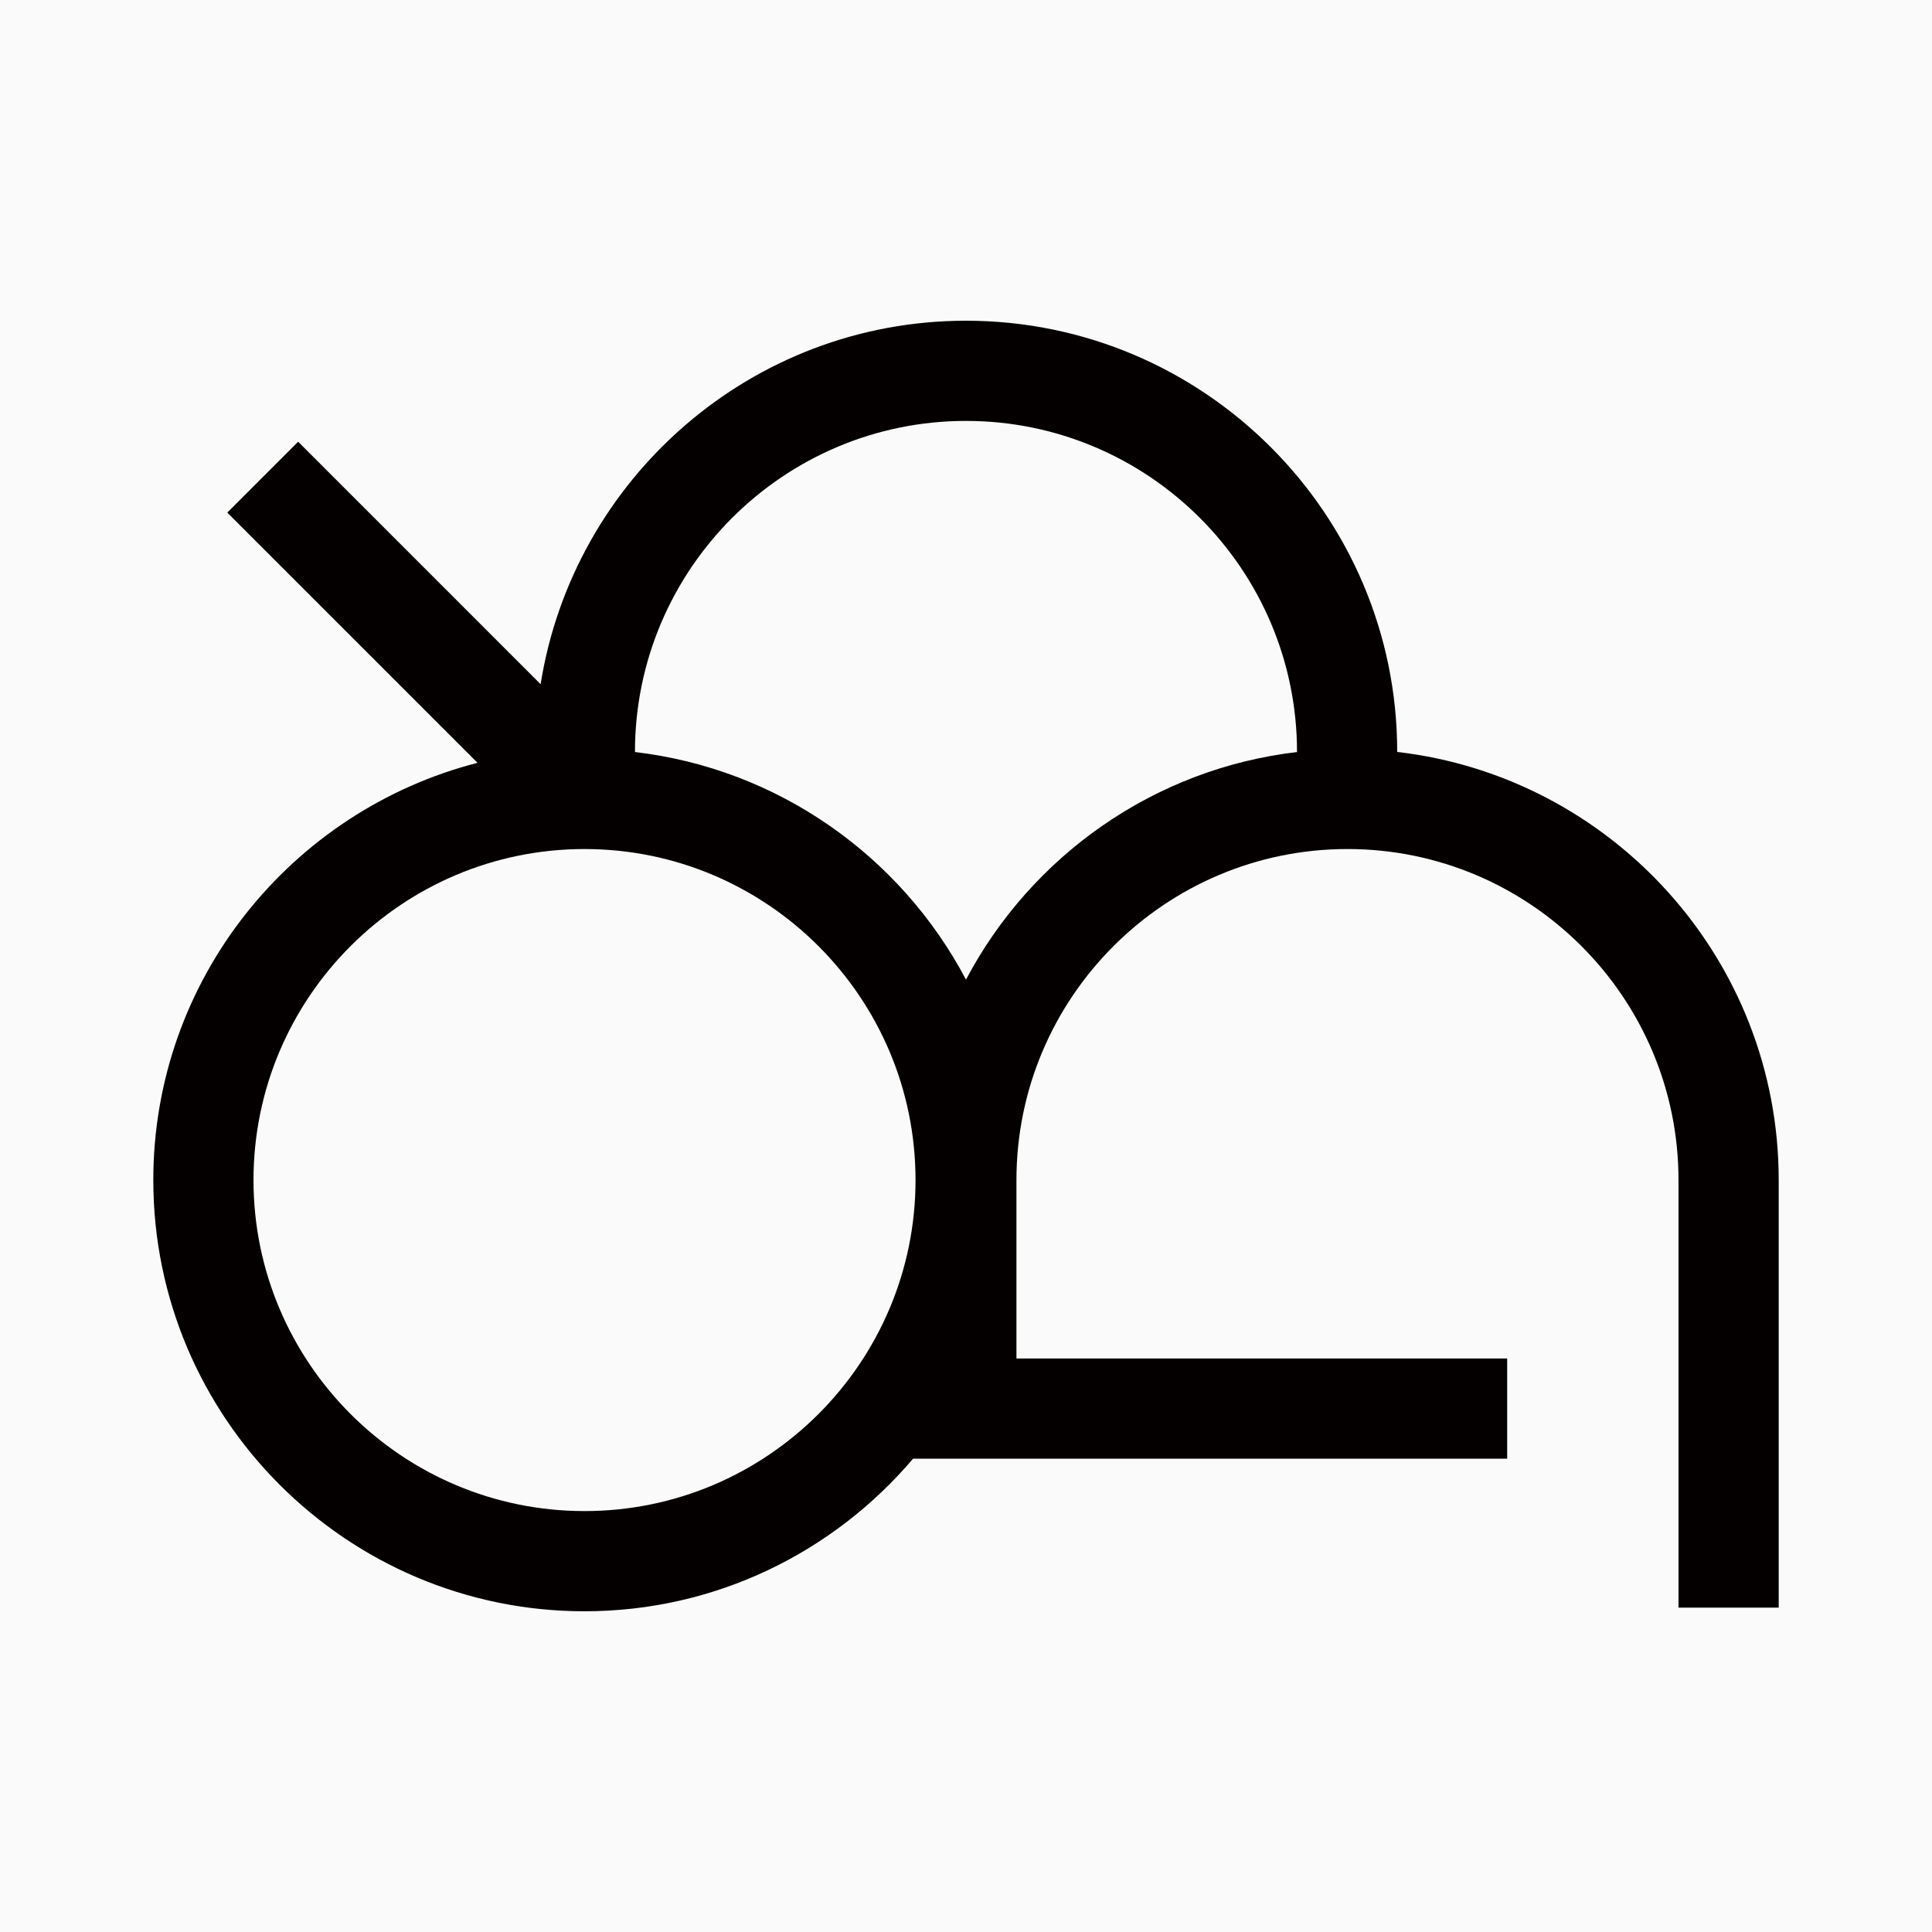
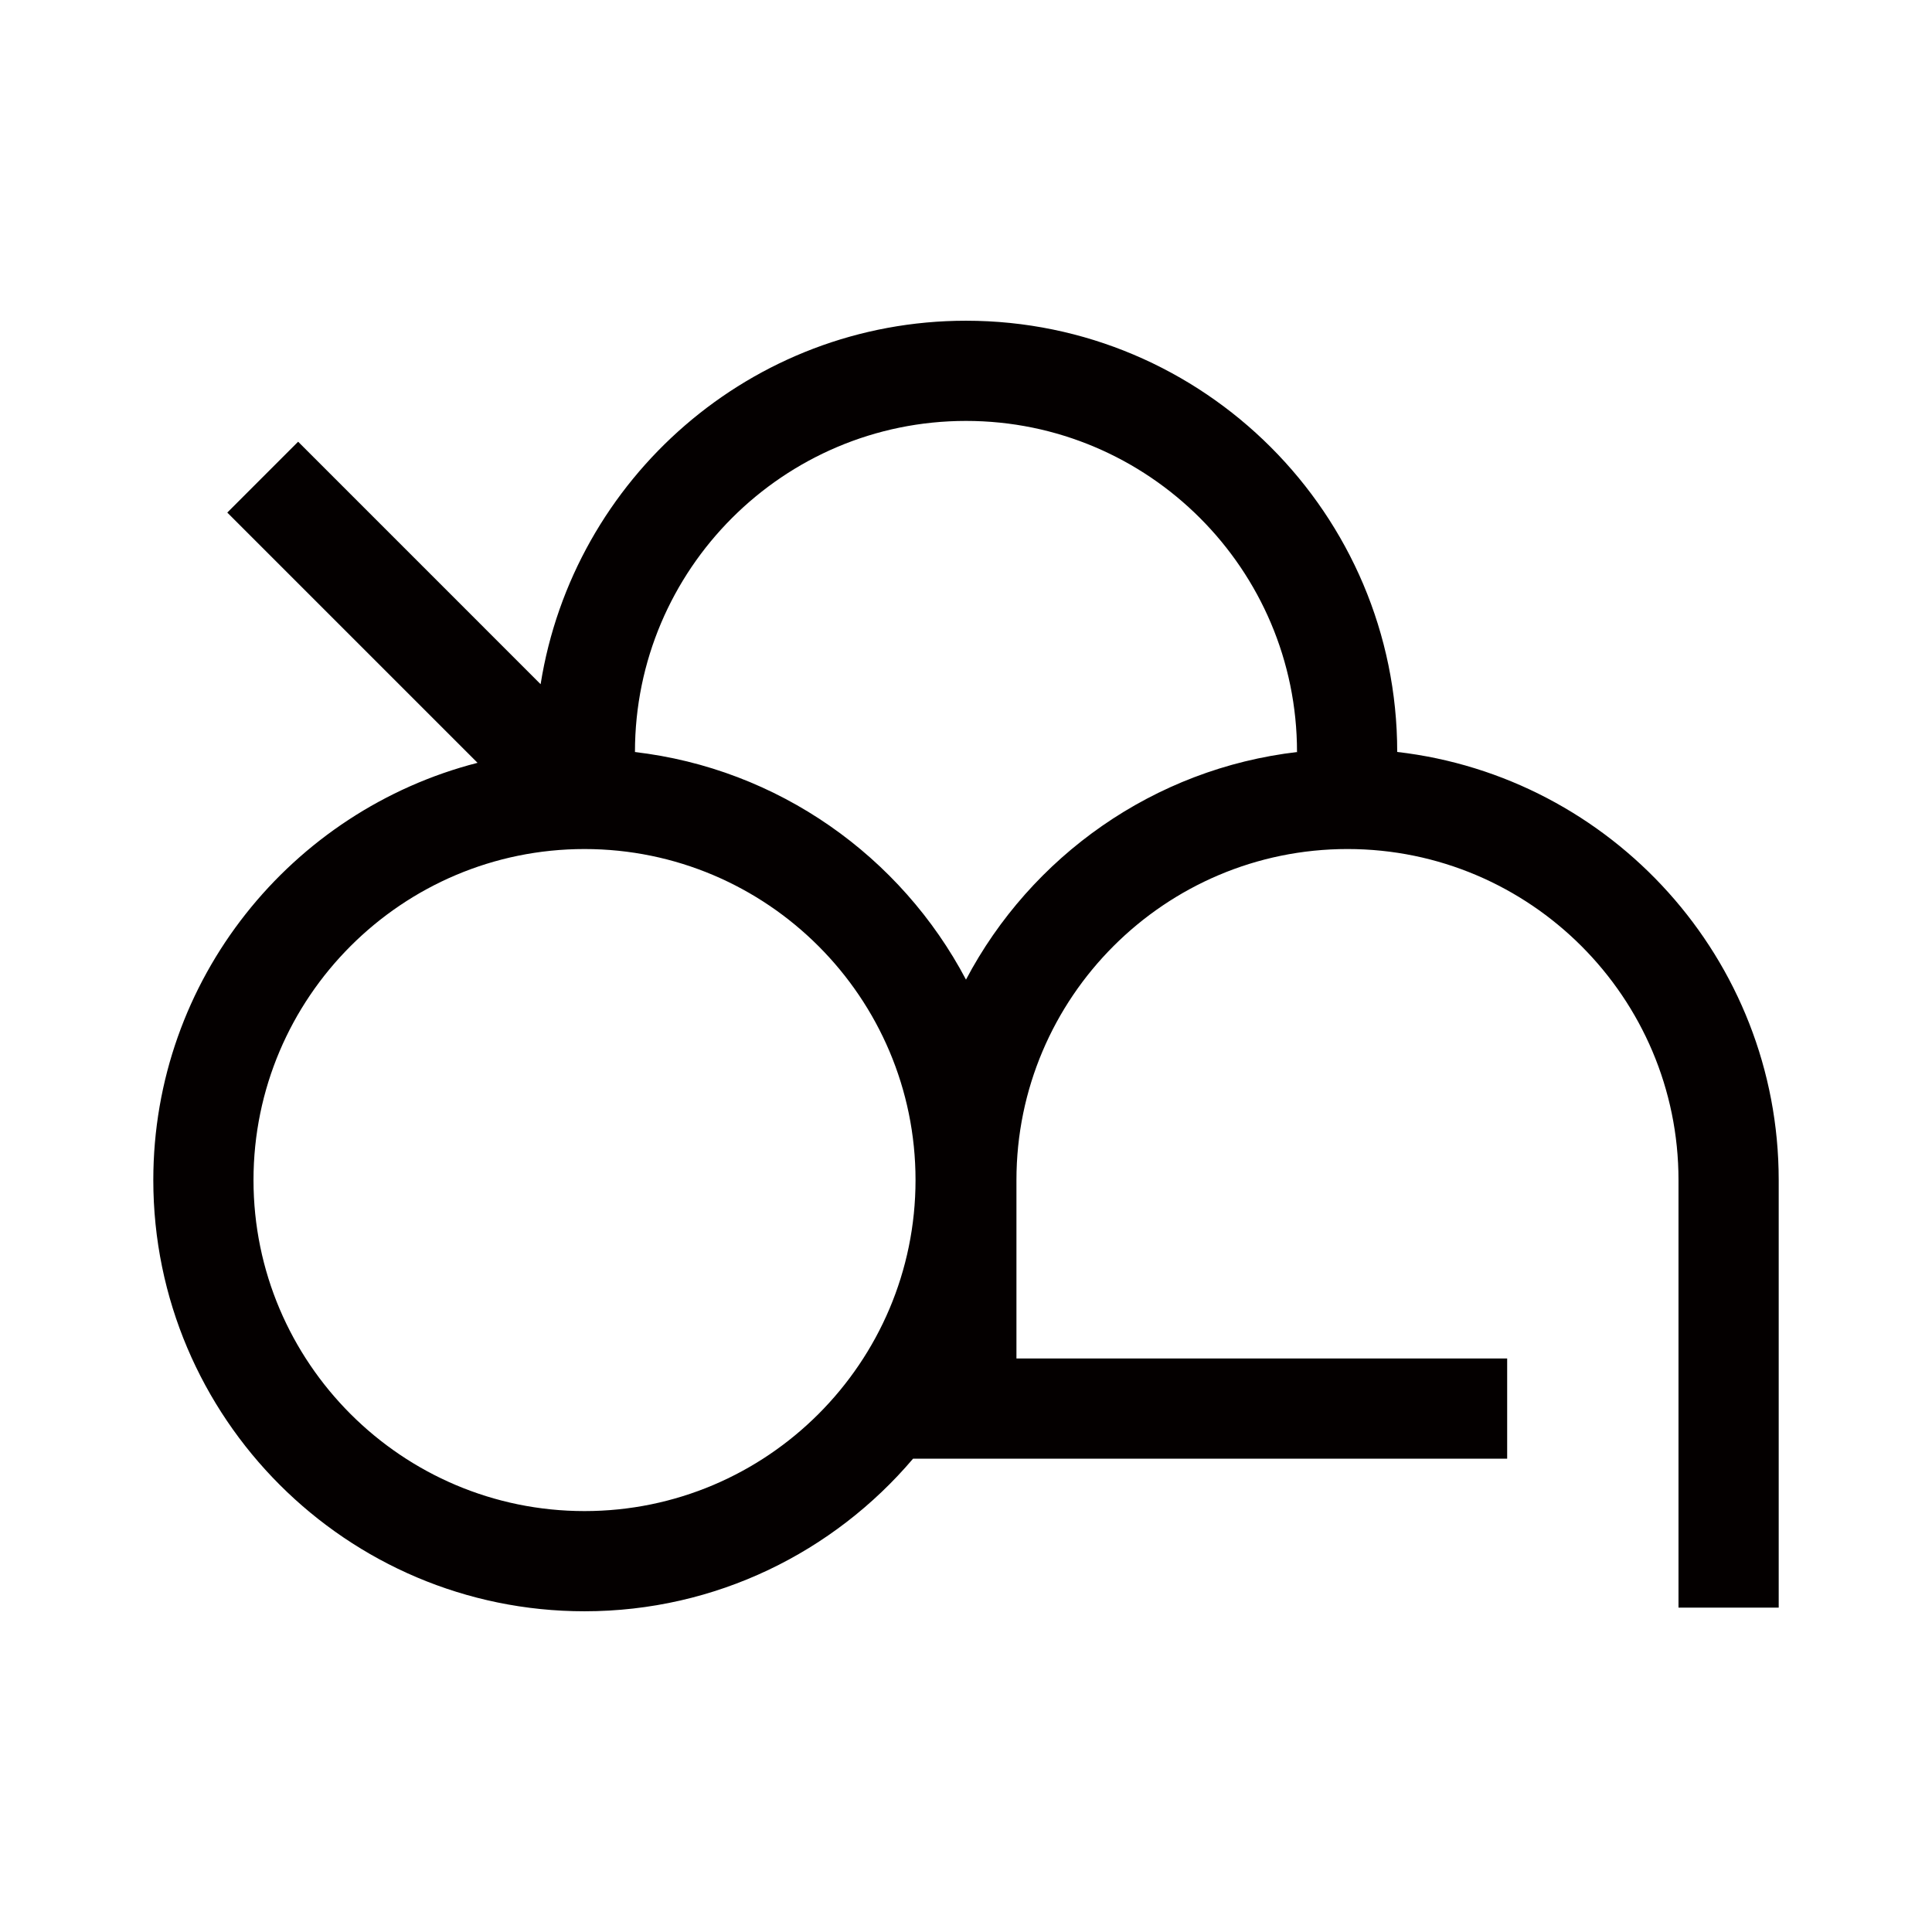
<svg xmlns="http://www.w3.org/2000/svg" version="1.1" id="レイヤー_1" x="0px" y="0px" viewBox="0 0 180 180" style="enable-background:new 0 0 180 180;" xml:space="preserve">
  <style type="text/css">
	.st0{fill:#FAFAFA;}
	.st1{fill:#040000;}
</style>
-   <rect class="st0" width="180" height="180" />
  <path class="st1" d="M130.163,70.056h0.012c0-22.152-18.022-40.175-40.175-40.175c-20.002,0-36.588,14.707-39.632,33.865  L27.776,41.153l-6.6,6.602L44.492,71.07c-17.339,4.45-30.209,20.166-30.209,38.874c0,22.154,18.022,40.175,40.175,40.175  c12.259,0,23.236-5.534,30.611-14.218h55.35v-9.336H94.7v-16.622c0-17.005,13.836-30.841,30.842-30.841s30.84,13.835,30.84,30.841  v39.834h9.336v-39.834C165.717,89.356,150.145,72.358,130.163,70.056z M54.458,140.784c-17.005,0-30.84-13.834-30.84-30.84  s13.834-30.841,30.84-30.841s30.84,13.835,30.84,30.841S71.464,140.784,54.458,140.784z M89.999,91.269  c-6.052-11.471-17.481-19.665-30.92-21.213h0.079c0-17.005,13.836-30.84,30.842-30.84s30.84,13.834,30.84,30.84h0.081  C107.482,71.604,96.052,79.798,89.999,91.269z" />
</svg>